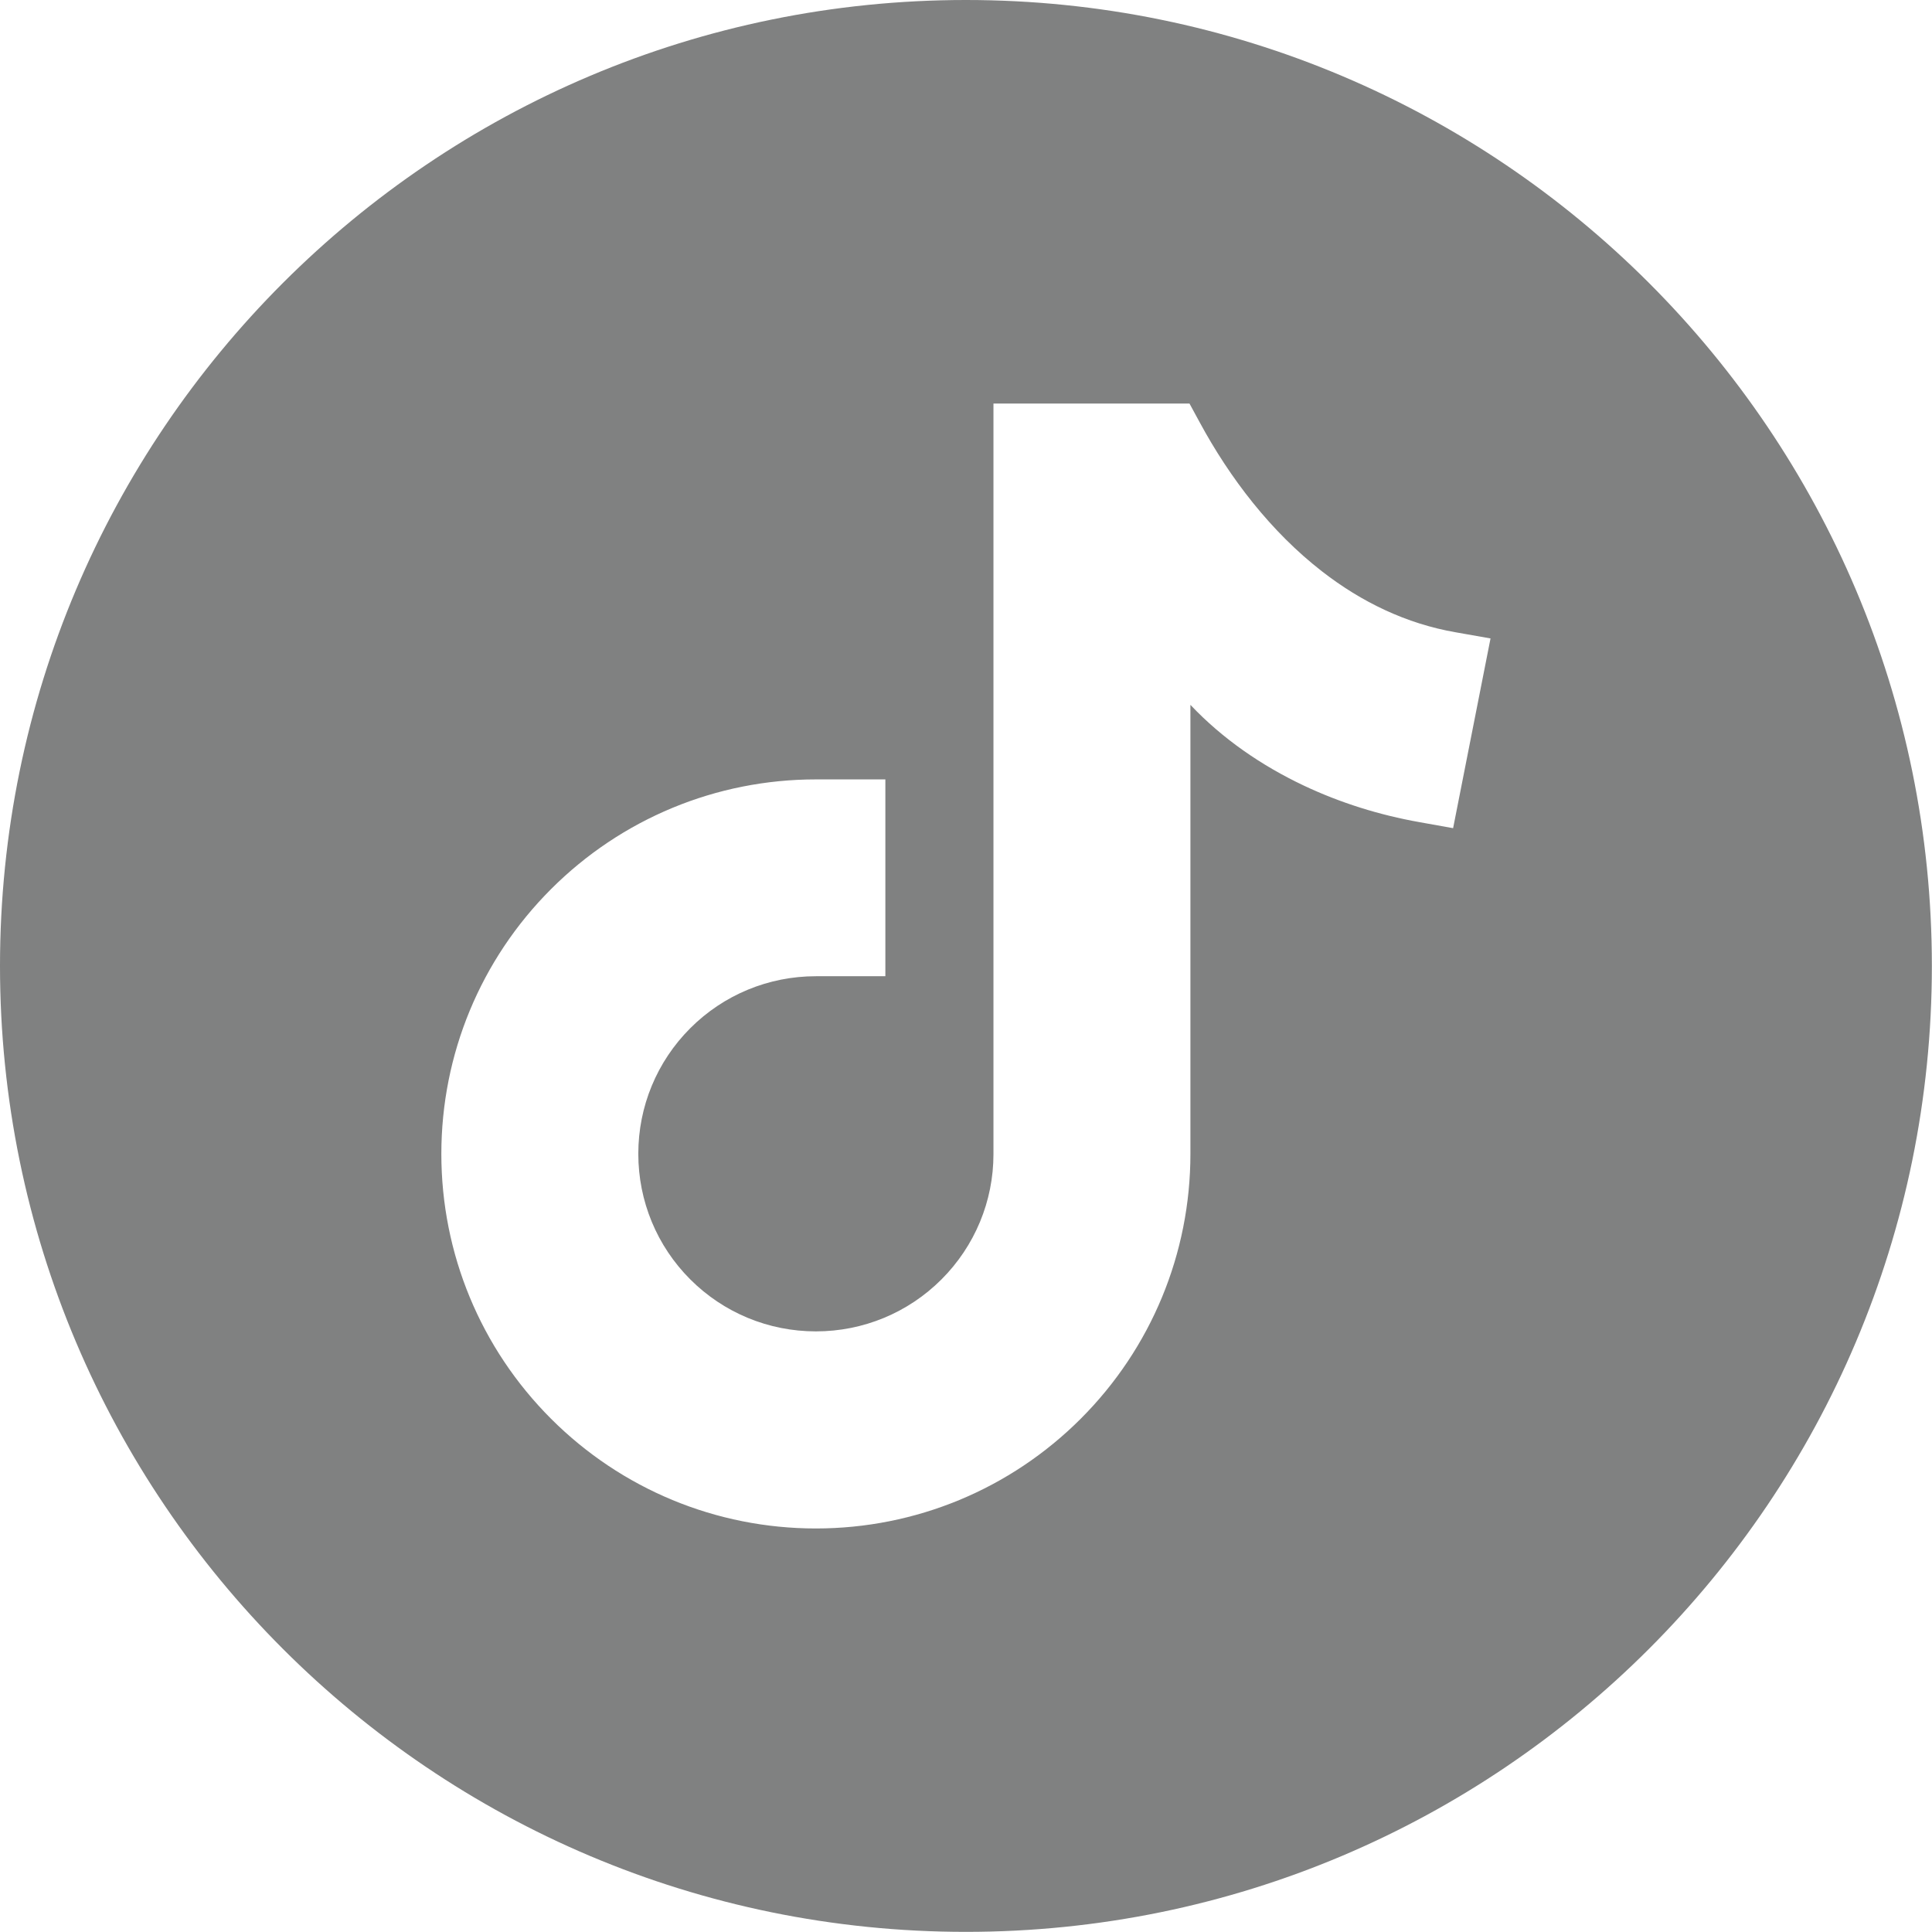
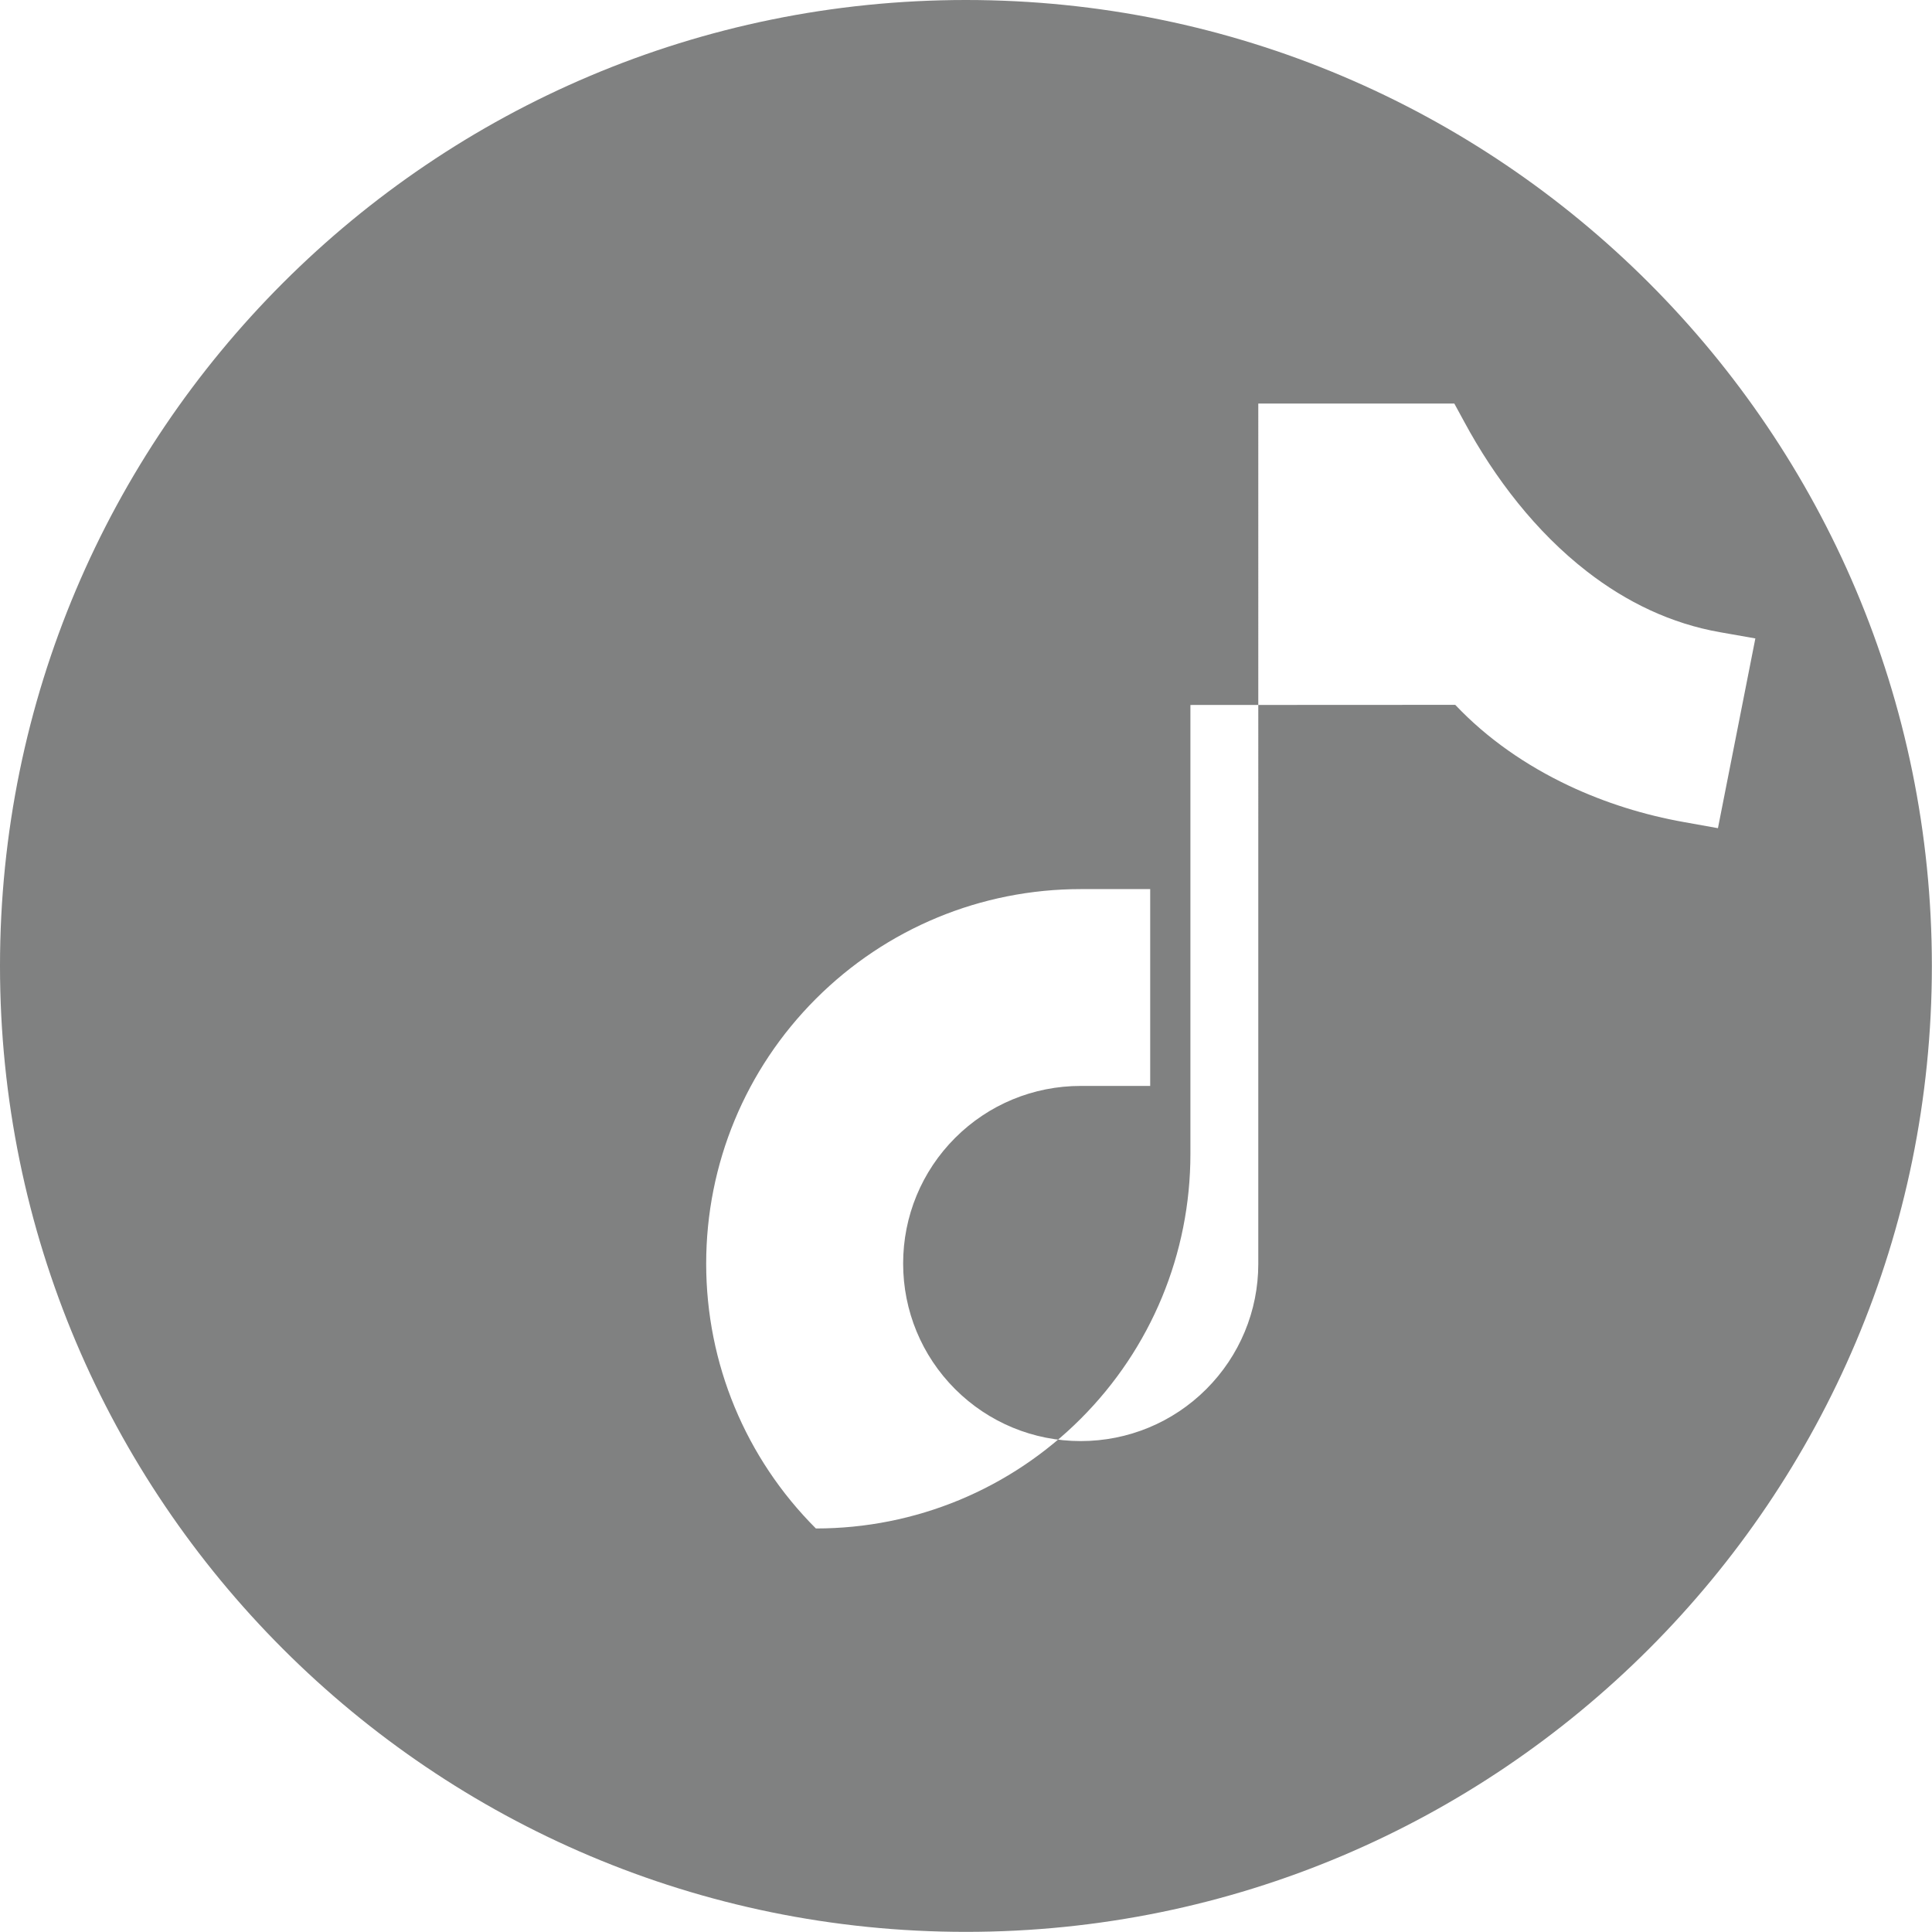
<svg xmlns="http://www.w3.org/2000/svg" id="Capa_2" data-name="Capa 2" viewBox="0 0 144.59 144.59">
  <defs>
    <style>
      .cls-1 {
        fill: #808181;
        fill-rule: evenodd;
      }
    </style>
  </defs>
  <g id="Capa_1-2" data-name="Capa 1">
-     <path class="cls-1" d="M72.29,0C32.37,0,0,32.37,0,72.29s32.37,72.29,72.29,72.29,72.29-32.37,72.29-72.29S112.22,0,72.29,0h0ZM89.09,52.76v2.33h0v31.27c0,7.46-2.94,14.55-8.21,19.82-5.27,5.27-12.36,8.21-19.82,8.21s-14.55-2.94-19.82-8.21c-5.27-5.27-8.21-12.36-8.21-19.82s2.94-14.55,8.21-19.82c5.27-5.27,12.36-8.21,19.82-8.21h5.2v14.73h-5.2c-3.54,0-6.9,1.39-9.4,3.89-2.5,2.5-3.89,5.86-3.89,9.4s1.39,6.9,3.89,9.4c2.5,2.5,5.86,3.89,9.4,3.89s6.9-1.39,9.4-3.89c2.5-2.5,3.89-5.86,3.89-9.37V30.2h14.67l.74,1.36c2.28,4.23,5.37,8.25,9.19,11.21,2.95,2.29,6.3,3.91,9.99,4.55l2.61.46-2.8,14.2-2.51-.45c-2.99-.53-5.92-1.44-8.67-2.74-3.15-1.49-6.08-3.5-8.48-6.04Z" />
+     <path class="cls-1" d="M72.29,0C32.37,0,0,32.37,0,72.29s32.37,72.29,72.29,72.29,72.29-32.37,72.29-72.29S112.22,0,72.29,0h0ZM89.09,52.76v2.33h0v31.27c0,7.46-2.94,14.55-8.21,19.82-5.27,5.27-12.36,8.21-19.82,8.21c-5.27-5.27-8.21-12.36-8.21-19.82s2.94-14.55,8.21-19.82c5.27-5.27,12.36-8.21,19.82-8.21h5.2v14.73h-5.2c-3.54,0-6.9,1.39-9.4,3.89-2.5,2.5-3.89,5.86-3.89,9.4s1.39,6.9,3.89,9.4c2.5,2.5,5.86,3.89,9.4,3.89s6.9-1.39,9.4-3.89c2.5-2.5,3.89-5.86,3.89-9.37V30.2h14.67l.74,1.36c2.28,4.23,5.37,8.25,9.19,11.21,2.95,2.29,6.3,3.91,9.99,4.55l2.61.46-2.8,14.2-2.51-.45c-2.99-.53-5.92-1.44-8.67-2.74-3.15-1.49-6.08-3.5-8.48-6.04Z" />
  </g>
</svg>